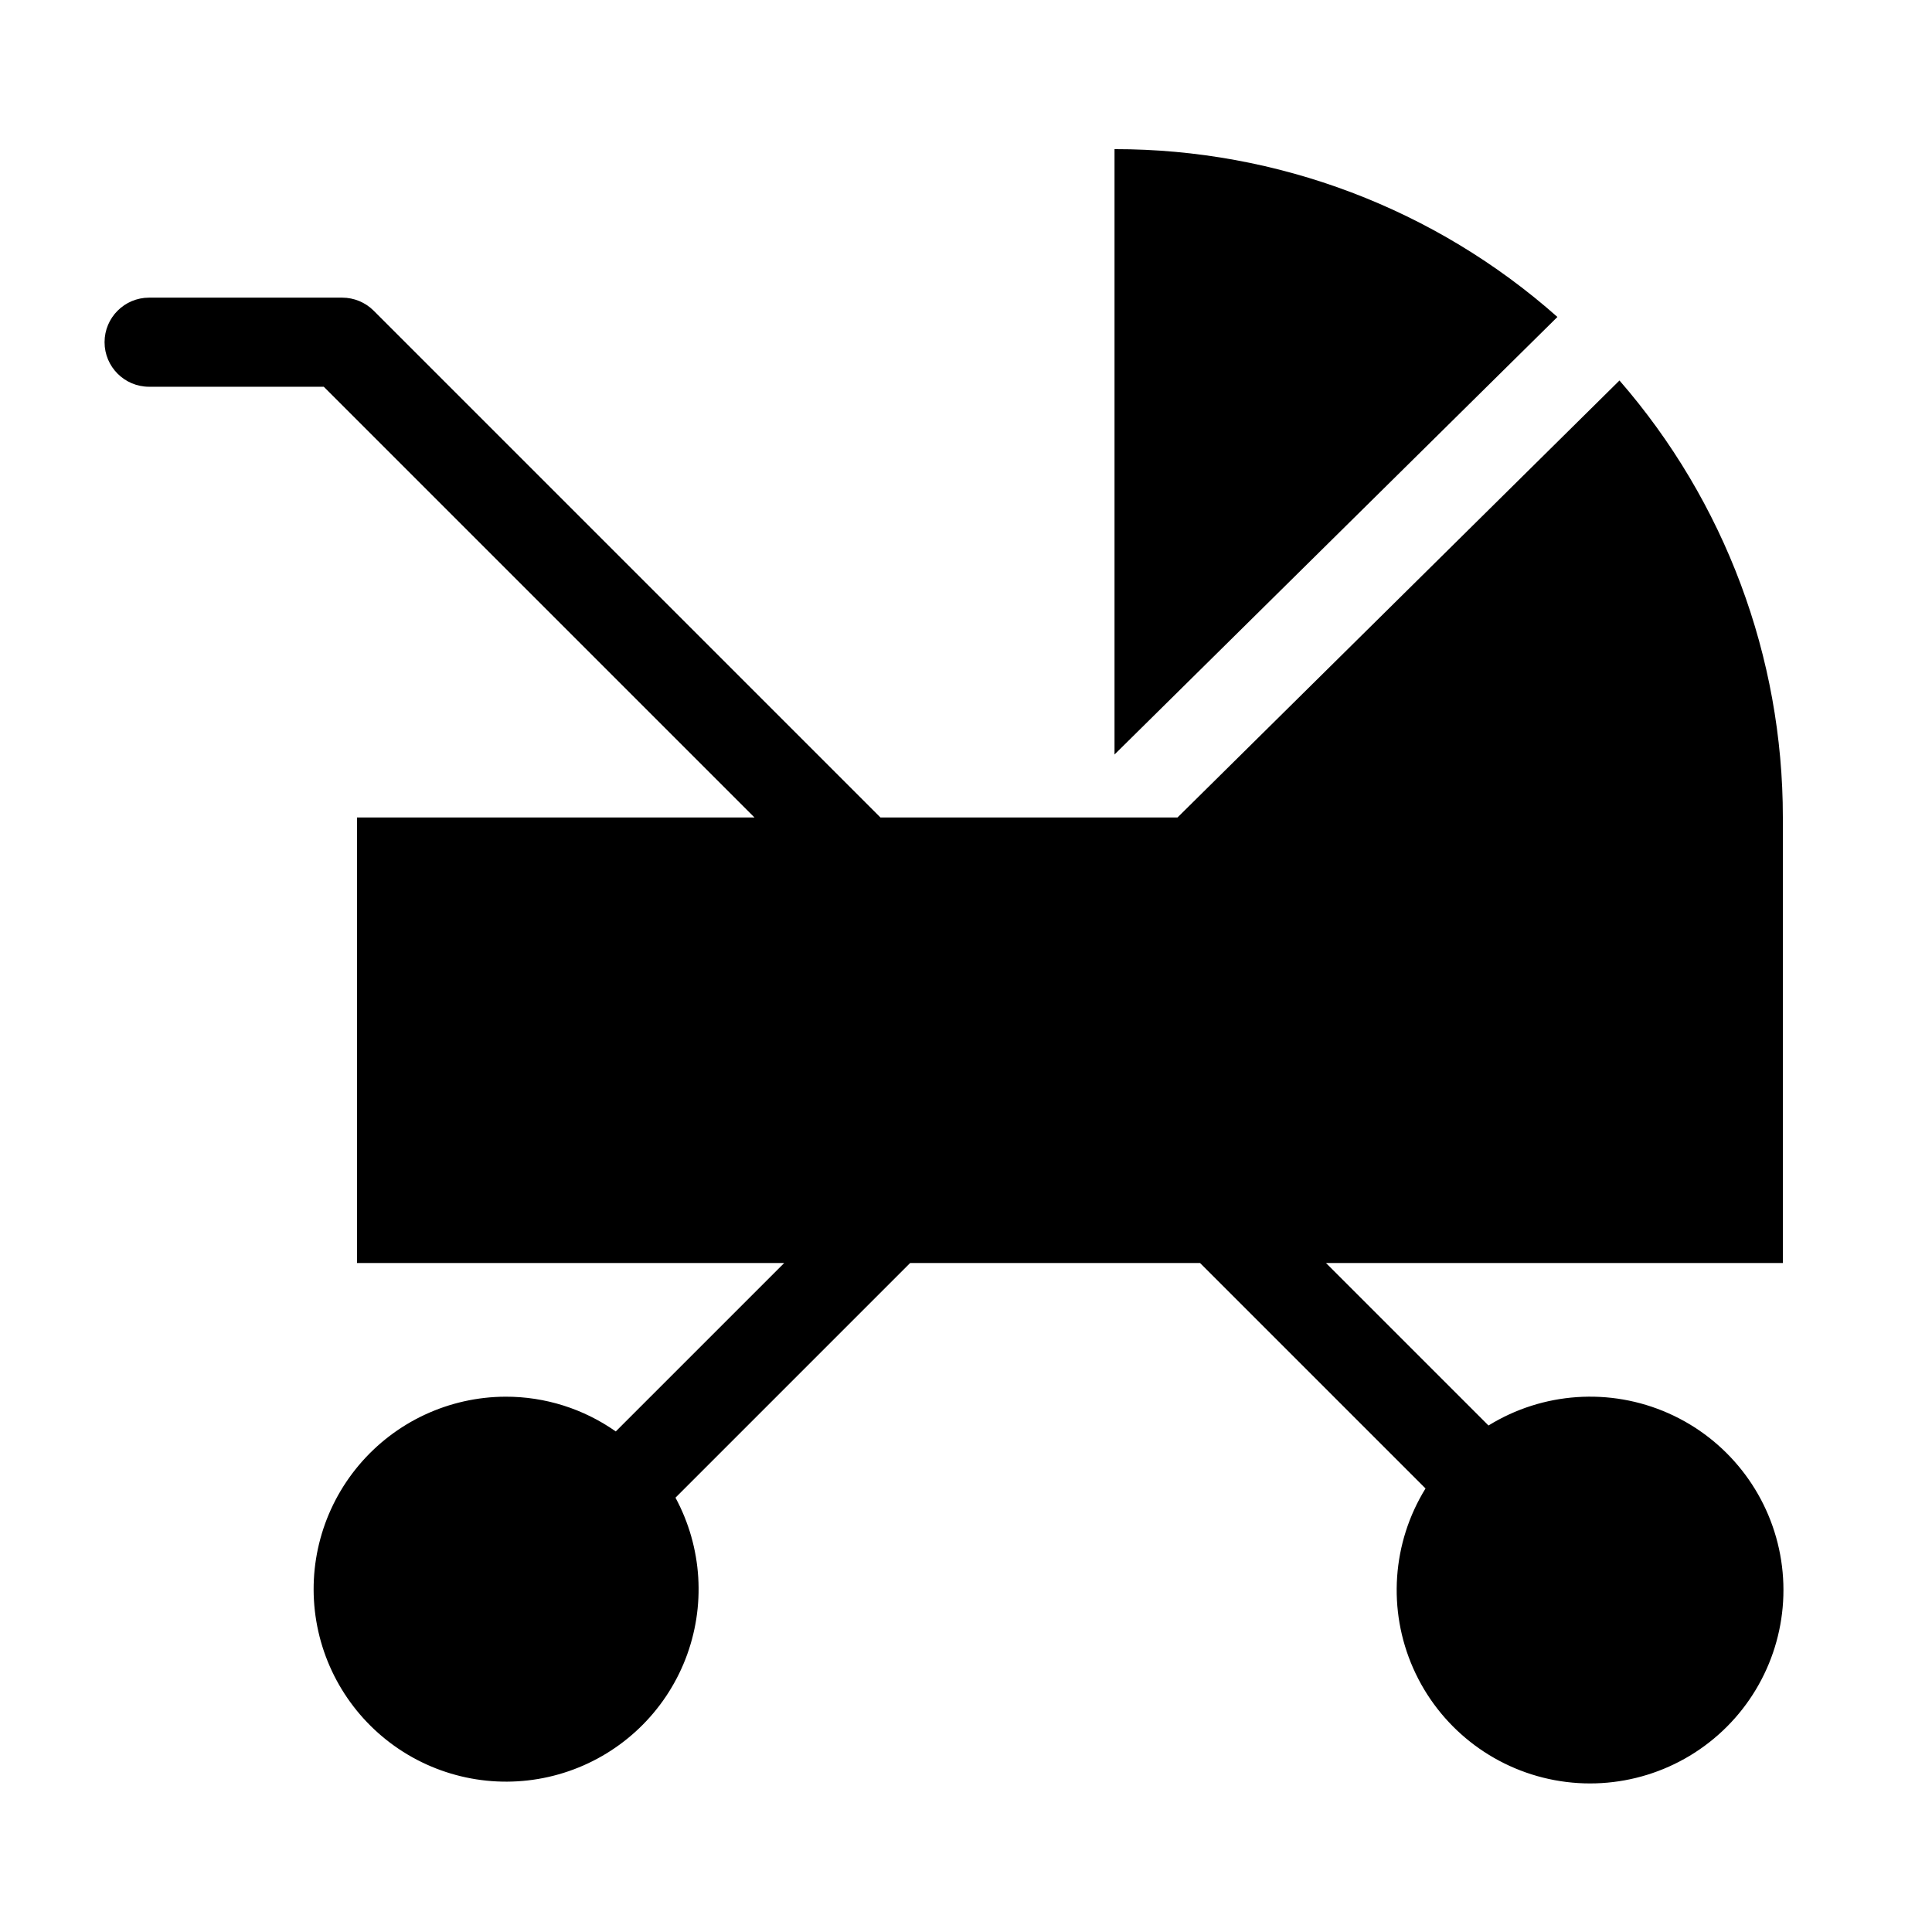
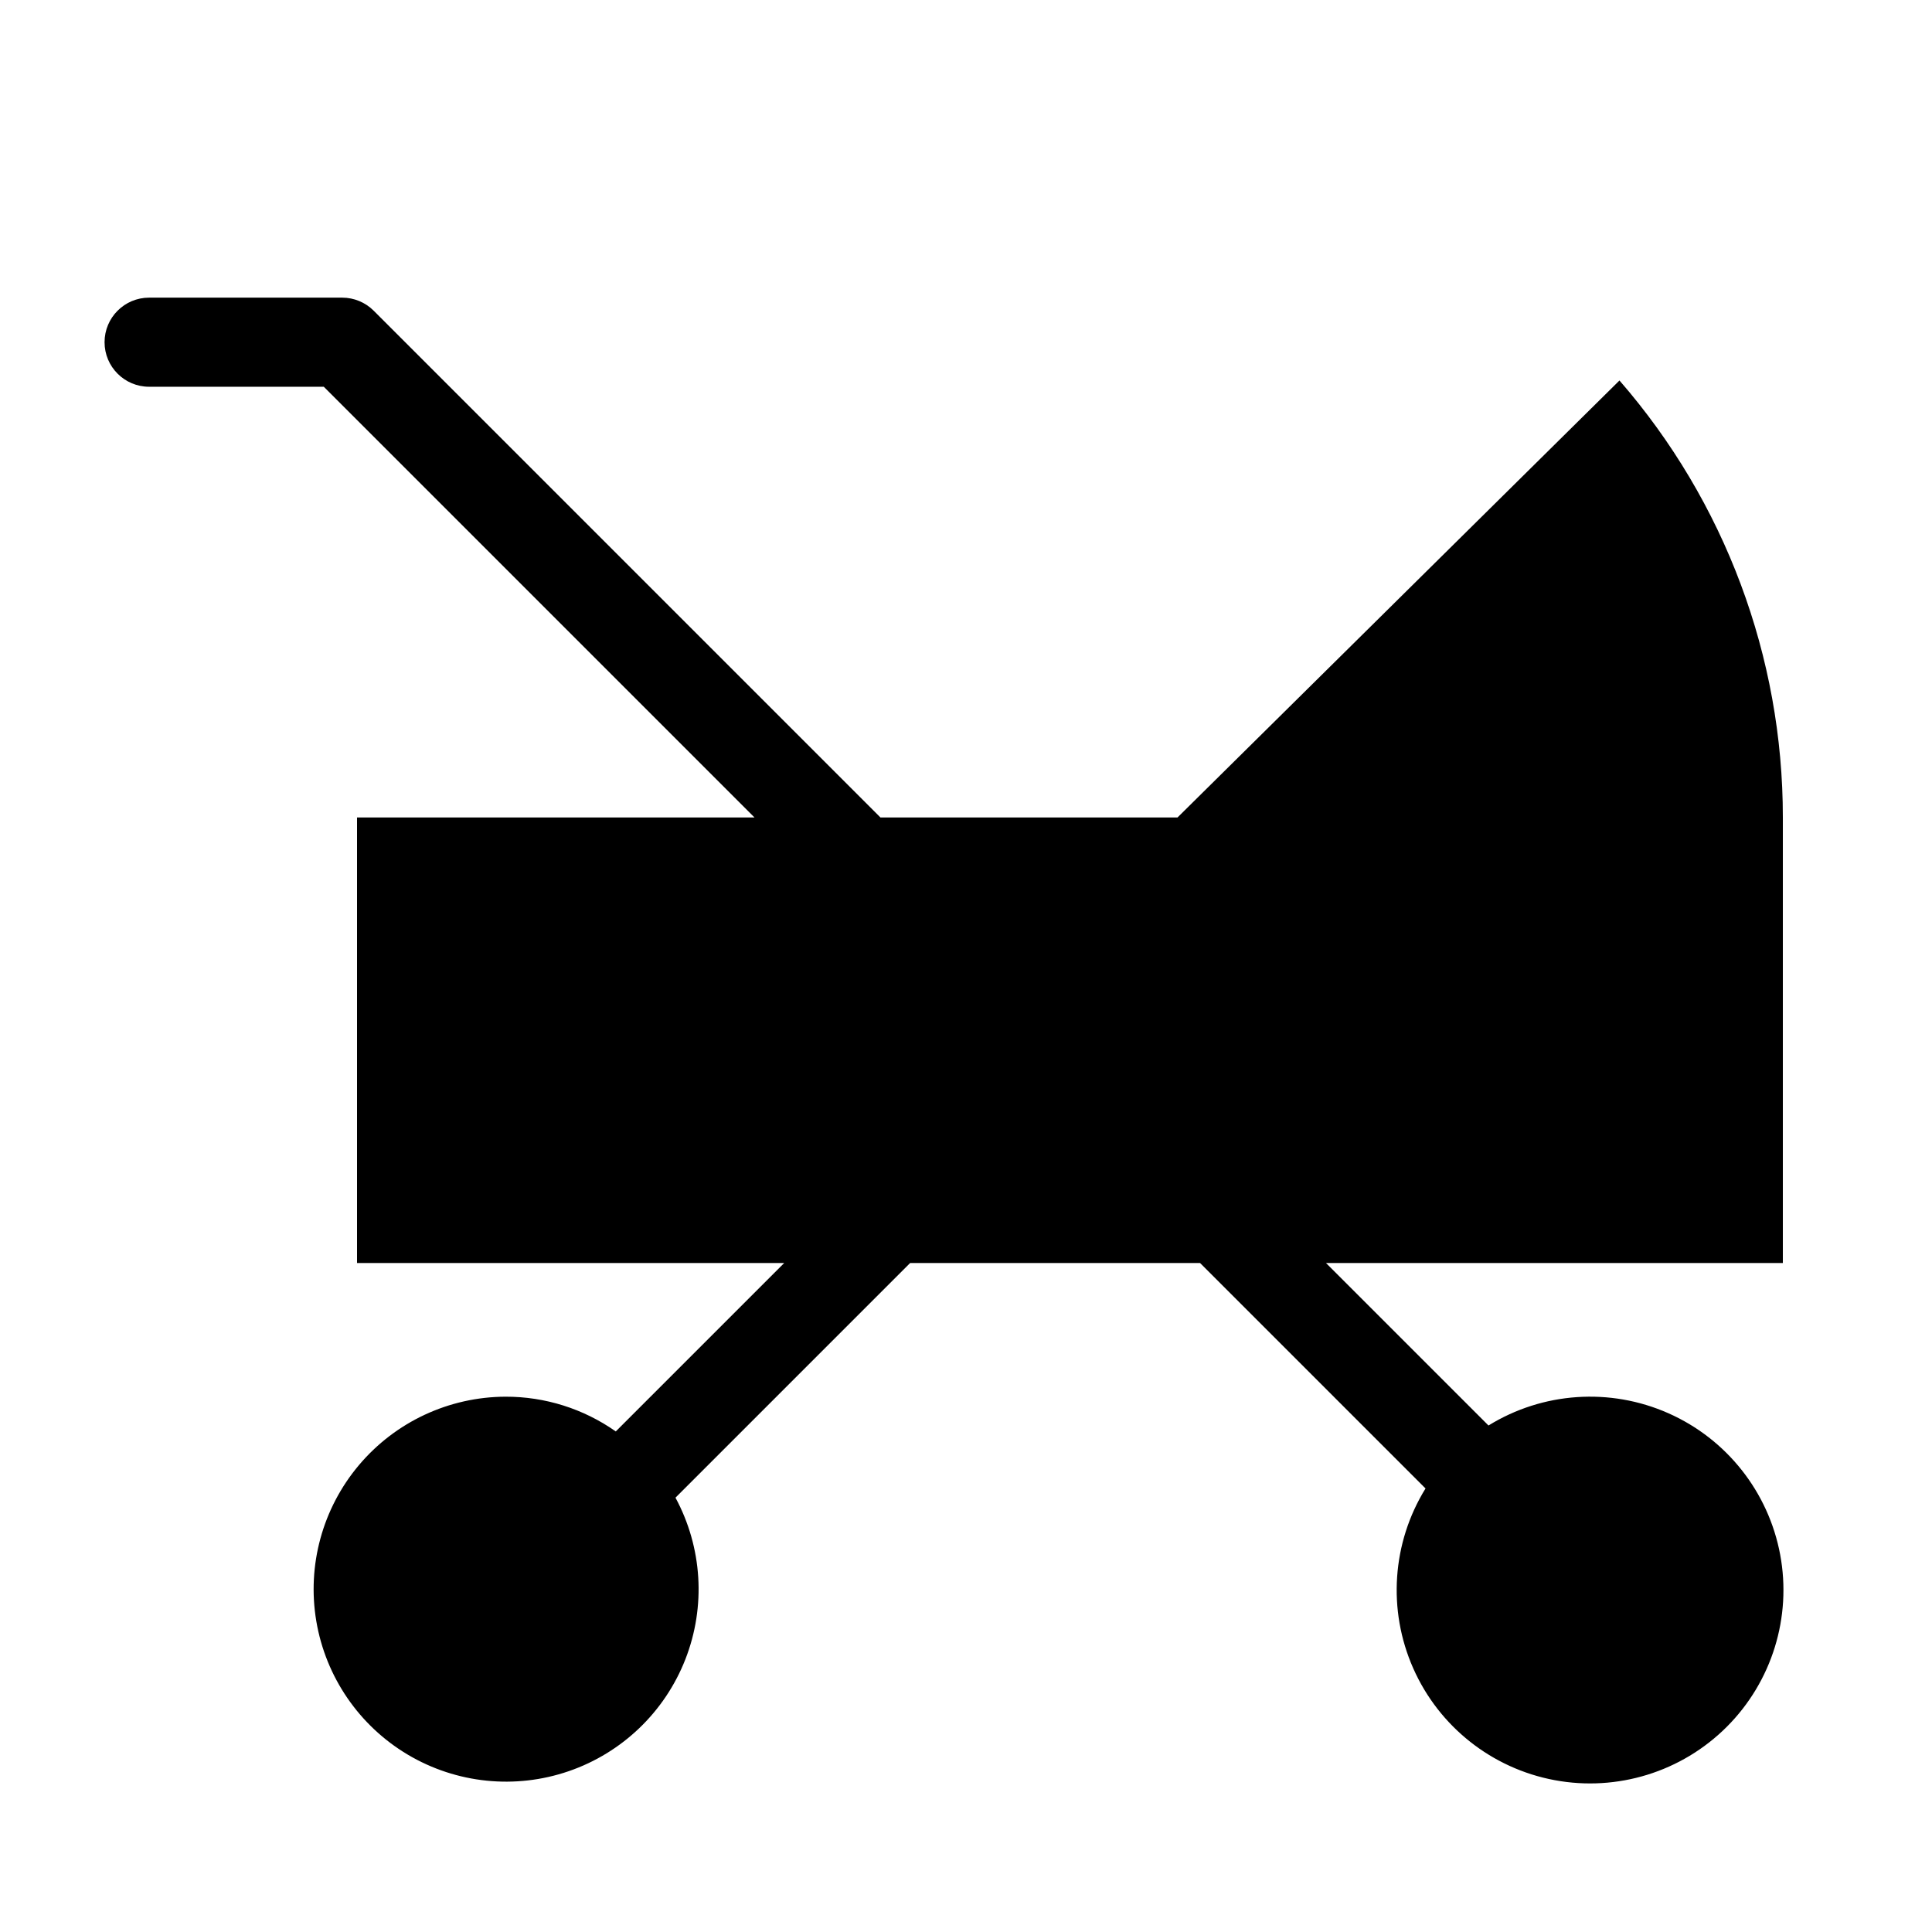
<svg xmlns="http://www.w3.org/2000/svg" fill="#000000" width="800px" height="800px" version="1.1" viewBox="144 144 512 512">
  <g>
    <path d="m456.05 360.64h-78.719l-134.3-134.3c-2.215-2.215-5.215-3.461-8.344-3.461h-51.168c-6.523 0-11.809 5.285-11.809 11.809 0 6.519 5.285 11.805 11.809 11.805h46.289l114.14 114.14h-105.33v118.08h113.2l-44.633 44.633c-8.547-6.016-18.754-9.234-29.207-9.207-14.984 0.043-29.191 6.672-38.852 18.129-9.66 11.457-13.793 26.582-11.301 41.359 2.492 14.777 11.355 27.711 24.238 35.371 12.883 7.656 28.477 9.262 42.648 4.387 14.172-4.871 25.484-15.73 30.934-29.688 5.449-13.961 4.484-29.609-2.637-42.797l62.188-62.188h76.832l59.75 59.75h-0.004c-8.875 14.379-10.094 32.207-3.254 47.66 6.84 15.453 20.859 26.539 37.469 29.637 16.613 3.098 33.684-2.195 45.633-14.141 11.945-11.949 17.238-29.02 14.141-45.633-3.098-16.609-14.184-30.629-29.637-37.469-15.453-6.84-33.281-5.621-47.66 3.254l-43.062-43.059h121.07v-118.08c0.016-42.559-15.363-83.688-43.297-115.8z" />
-     <path d="m439.36 183.52v160.43l117.37-115.95c-32.359-28.695-74.121-44.52-117.37-44.477z" />
  </g>
</svg>